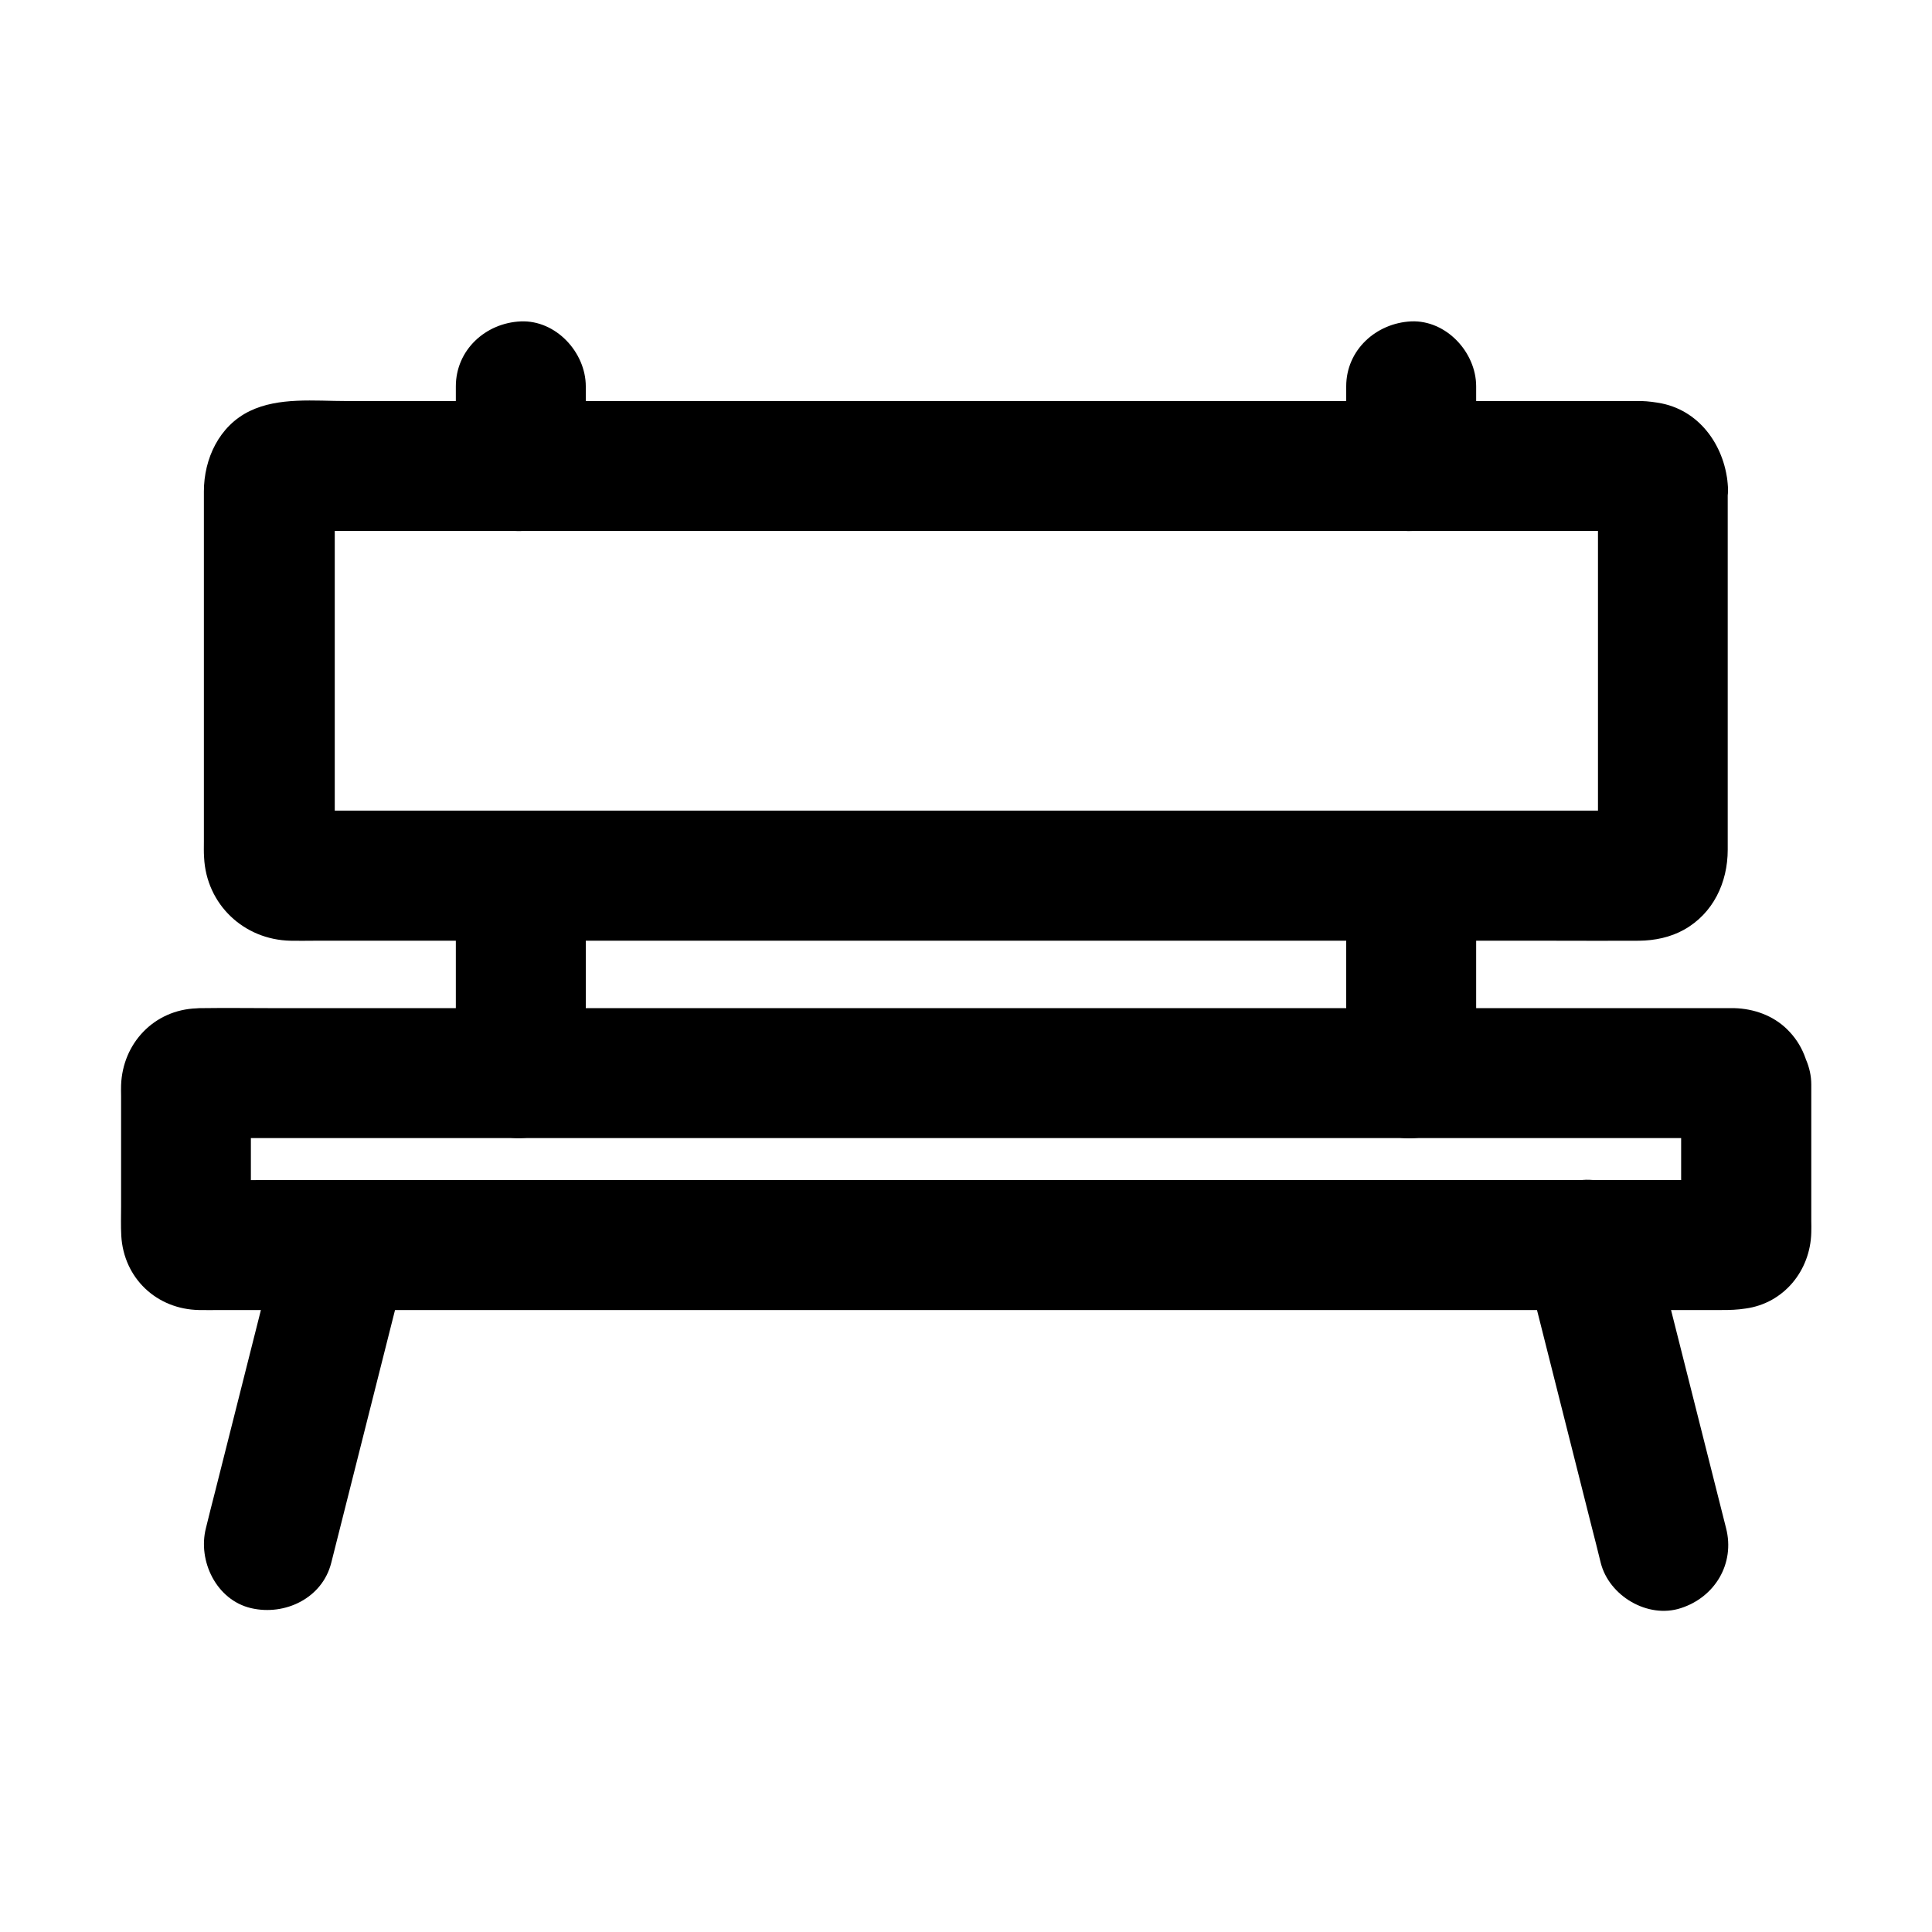
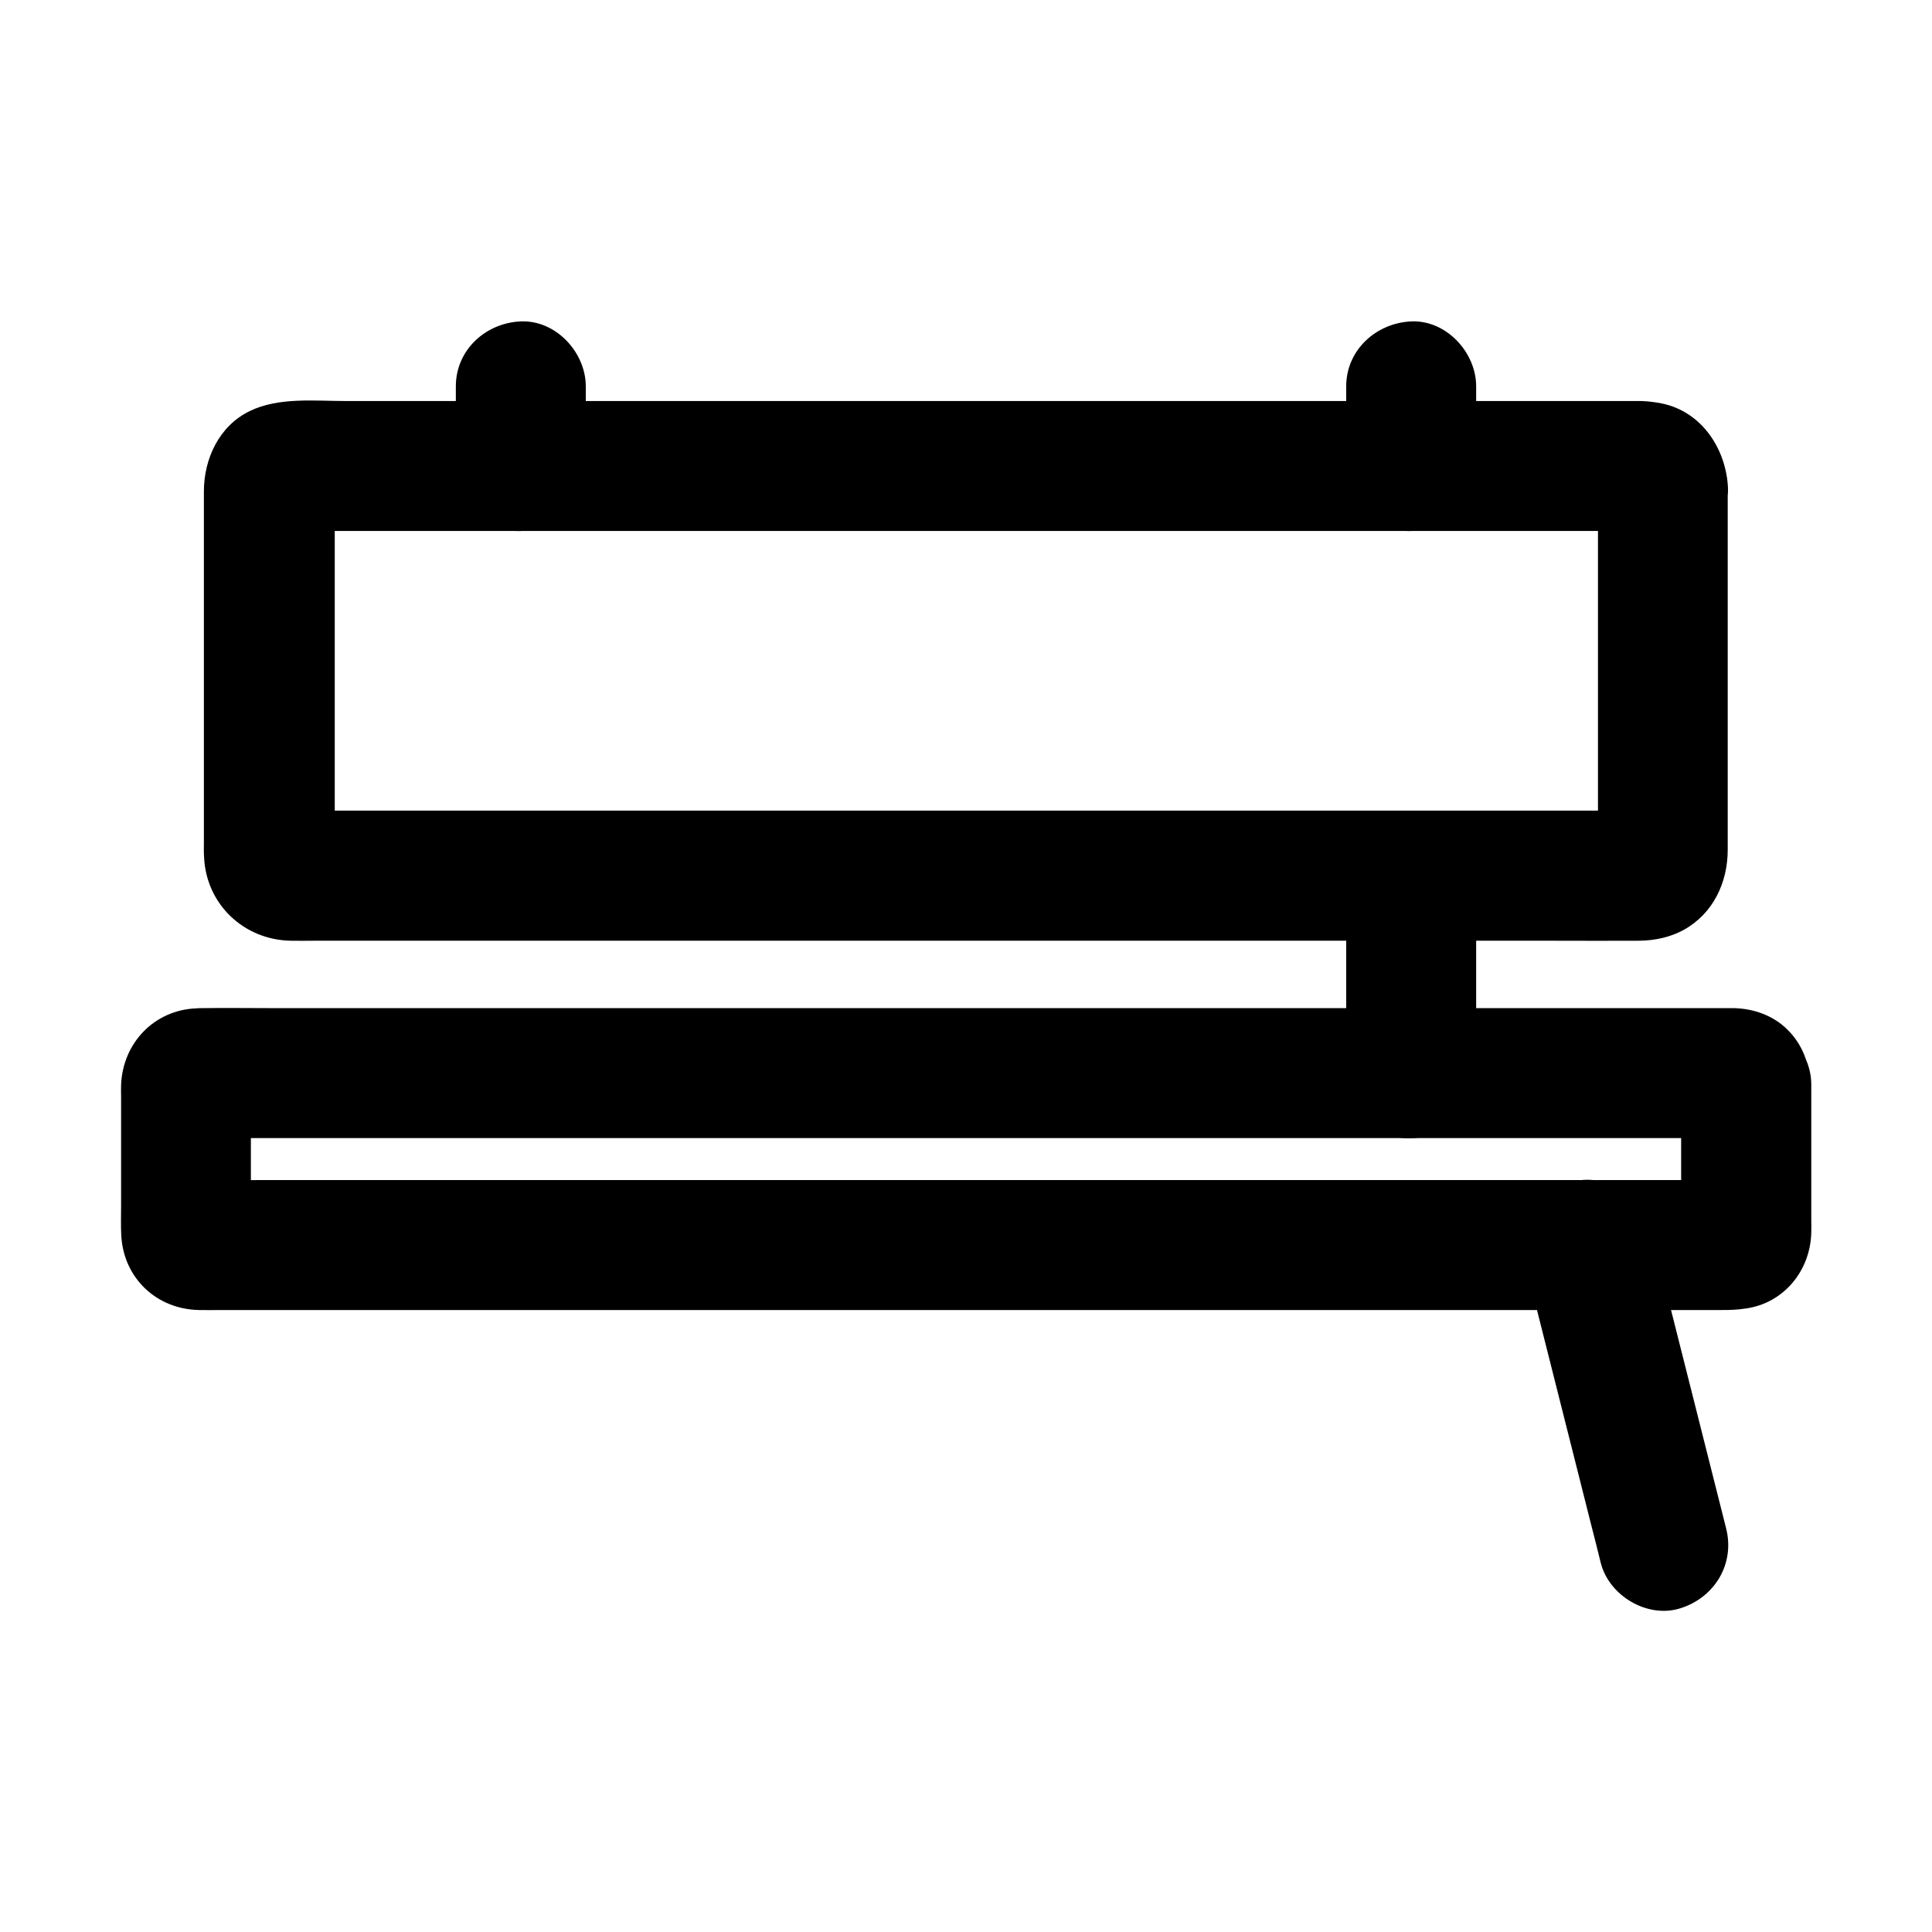
<svg xmlns="http://www.w3.org/2000/svg" fill="#000000" width="800px" height="800px" version="1.1" viewBox="144 144 512 512">
  <g>
    <path d="m567.48 273.01v33.062 52.594c0 4.184 0.195 8.363-0.051 12.547 0.195-1.523 0.395-3.051 0.641-4.574-0.051 0.395-0.148 0.836-0.297 1.23 0.59-1.379 1.18-2.754 1.723-4.133-0.246 0.59-0.492 1.082-0.887 1.574 0.887-1.18 1.77-2.312 2.707-3.492-0.246 0.297-0.543 0.59-0.836 0.836 1.18-0.887 2.312-1.77 3.492-2.707-0.543 0.395-0.984 0.641-1.574 0.887 1.379-0.59 2.754-1.18 4.133-1.723-0.395 0.148-0.789 0.246-1.23 0.297 1.523-0.195 3.051-0.395 4.574-0.641-3.344 0.195-6.742 0.051-10.086 0.051h-26.074-38.426-47.133-51.66-52.152-48.414-41.082-29.473c-4.625 0-9.25 0.051-13.875 0-0.395 0-0.789 0-1.18-0.051 1.523 0.195 3.051 0.395 4.574 0.641-0.395-0.051-0.836-0.148-1.23-0.297 1.379 0.59 2.754 1.18 4.133 1.723-0.59-0.246-1.082-0.492-1.574-0.887 1.18 0.887 2.312 1.77 3.492 2.707-0.297-0.246-0.59-0.543-0.836-0.836 0.887 1.18 1.77 2.312 2.707 3.492-0.395-0.543-0.641-0.984-0.887-1.574 0.59 1.379 1.18 2.754 1.723 4.133-0.148-0.395-0.246-0.789-0.297-1.23 0.195 1.523 0.395 3.051 0.641 4.574-0.195-3.344-0.051-6.789-0.051-10.137v-23.371-52.84c0-4.184-0.195-8.363 0.051-12.547-0.195 1.523-0.395 3.051-0.641 4.574 0.051-0.395 0.148-0.836 0.297-1.23-0.59 1.379-1.18 2.754-1.723 4.133 0.246-0.59 0.492-1.082 0.887-1.574-0.887 1.18-1.77 2.312-2.707 3.492 0.246-0.297 0.543-0.59 0.836-0.836-1.18 0.887-2.312 1.77-3.492 2.707 0.543-0.395 0.984-0.641 1.574-0.887-1.379 0.59-2.754 1.18-4.133 1.723 0.395-0.148 0.789-0.246 1.23-0.297-1.523 0.195-3.051 0.395-4.574 0.641 3.344-0.195 6.742-0.051 10.086-0.051h26.074 38.426 47.133 51.66 52.152 48.414 41.082 29.473c4.625 0 9.25-0.051 13.875 0 0.395 0 0.789 0 1.18 0.051-1.523-0.195-3.051-0.395-4.574-0.641 0.395 0.051 0.836 0.148 1.23 0.297-1.379-0.59-2.754-1.18-4.133-1.723 0.59 0.246 1.082 0.492 1.574 0.887-1.18-0.887-2.312-1.77-3.492-2.707 0.297 0.246 0.59 0.543 0.836 0.836-0.887-1.18-1.77-2.312-2.707-3.492 0.395 0.543 0.641 0.984 0.887 1.574-0.59-1.379-1.18-2.754-1.723-4.133 0.148 0.395 0.246 0.789 0.297 1.23-0.195-1.523-0.395-3.051-0.641-4.574 0 0.301 0.051 0.496 0.051 0.691 0.543 8.953 7.527 17.664 17.219 17.219 8.906-0.395 17.762-7.578 17.219-17.219-0.59-10.184-6.988-19.926-17.516-22.09-1.77-0.344-3.641-0.59-5.41-0.641h-1.969-9.84-39.016-57.418-67.109-67.602-58.844-41.426c-8.414 0-17.859-1.082-25.586 2.656-8.117 3.938-12.152 12.645-12.152 21.305v7.477 28.141 57.172c0 1.379-0.051 2.754 0.051 4.184 0.59 12.449 10.527 21.844 22.926 22.09 2.016 0.051 4.035 0 6.102 0h33.309 53.777 65.387 68.289 61.746 46.492c7.43 0 14.859 0.051 22.289 0 4.133-0.051 8.215-0.887 11.855-2.902 7.773-4.328 11.609-12.547 11.609-21.207v-20.367-63.074-12.742c0-9.004-7.922-17.613-17.219-17.219-9.293 0.441-17.164 7.578-17.164 17.219z" />
    <path d="m589.52 431.49v19.926 13.383c0 2.215 0.148 4.477-0.051 6.691 0.195-1.523 0.395-3.051 0.641-4.574-0.051 0.195-0.098 0.395-0.195 0.59 0.59-1.379 1.18-2.754 1.723-4.133-0.098 0.195-0.195 0.344-0.297 0.543 0.887-1.18 1.77-2.312 2.707-3.492-0.246 0.344-0.492 0.59-0.836 0.836 1.18-0.887 2.312-1.77 3.492-2.707-0.195 0.098-0.344 0.195-0.543 0.297 1.379-0.59 2.754-1.18 4.133-1.723-0.195 0.051-0.395 0.098-0.59 0.195 1.523-0.195 3.051-0.395 4.574-0.641-3.738 0.395-7.625 0.051-11.367 0.051h-29.617-43.887-53.578-58.449-59.238-55.25-46.641-33.504c-5.266 0-10.527 0.098-15.742 0-0.441 0-0.836 0-1.277-0.051 1.523 0.195 3.051 0.395 4.574 0.641-0.195-0.051-0.395-0.098-0.59-0.195 1.379 0.59 2.754 1.18 4.133 1.723-0.195-0.098-0.344-0.195-0.543-0.297 1.18 0.887 2.312 1.77 3.492 2.707-0.344-0.246-0.59-0.492-0.836-0.836 0.887 1.18 1.77 2.312 2.707 3.492-0.098-0.195-0.195-0.344-0.297-0.543 0.59 1.379 1.18 2.754 1.723 4.133-0.051-0.195-0.098-0.395-0.195-0.59 0.195 1.523 0.395 3.051 0.641 4.574-0.246-2.215-0.051-4.477-0.051-6.691v-13.629-13.629c0-2.215-0.148-4.477 0.051-6.691-0.195 1.523-0.395 3.051-0.641 4.574 0.051-0.195 0.098-0.395 0.195-0.59-0.59 1.379-1.18 2.754-1.723 4.133 0.098-0.195 0.195-0.344 0.297-0.543-0.887 1.18-1.77 2.312-2.707 3.492 0.246-0.344 0.492-0.59 0.836-0.836-1.18 0.887-2.312 1.77-3.492 2.707 0.195-0.098 0.344-0.195 0.543-0.297-1.379 0.59-2.754 1.18-4.133 1.723 0.195-0.051 0.395-0.098 0.59-0.195-1.523 0.195-3.051 0.395-4.574 0.641 3.738-0.395 7.625-0.051 11.367-0.051h29.617 43.887 53.578 58.449 59.238 55.25 46.641 33.504c5.266 0 10.527-0.098 15.742 0 0.441 0 0.836 0 1.277 0.051-1.523-0.195-3.051-0.395-4.574-0.641 0.195 0.051 0.395 0.098 0.59 0.195-1.379-0.59-2.754-1.18-4.133-1.723 0.195 0.098 0.344 0.195 0.543 0.297-1.18-0.887-2.312-1.77-3.492-2.707 0.344 0.246 0.59 0.492 0.836 0.836-0.887-1.18-1.77-2.312-2.707-3.492 0.098 0.195 0.195 0.344 0.297 0.543-0.59-1.379-1.18-2.754-1.723-4.133 0.051 0.195 0.098 0.395 0.195 0.59-0.195-1.523-0.395-3.051-0.641-4.574 0.004 0.246 0.051 0.441 0.051 0.641 0.492 4.676 1.625 8.758 5.066 12.152 3 3 7.871 5.215 12.152 5.066 4.477-0.195 9.055-1.672 12.152-5.066 2.902-3.148 5.512-7.723 5.066-12.152-0.59-5.758-2.164-10.629-6.394-14.762-3.738-3.641-8.809-5.41-13.922-5.559h-0.297-1.918-8.758-34.391-51.316-62.238-66.273-64.453-55.941-40.934c-6.594 0-13.234-0.098-19.828 0-0.395 0-0.789 0-1.18 0.051-11.266 0.395-19.633 9.25-20.023 20.367-0.051 0.984 0 1.918 0 2.902v29.176c0 2.609-0.098 5.215 0.051 7.824 0.641 11.219 9.348 19.484 20.613 19.68 1.871 0.051 3.738 0 5.609 0h29.273 47.969 60.023 65.828 65.535 58.598 45.266 25.438c2.215 0 4.082-0.051 6.297-0.395 10.137-1.379 17.172-10.035 17.418-20.121 0.051-1.031 0-2.066 0-3.148v-13.727-22.387c0-9.004-7.922-17.613-17.219-17.219-9.348 0.539-17.27 7.672-17.27 17.316z" />
    <path d="m299.24 267.5v-21.105c0-9.004-7.922-17.613-17.219-17.219-9.348 0.395-17.219 7.578-17.219 17.219v21.105c0 9.004 7.922 17.613 17.219 17.219 9.297-0.395 17.219-7.527 17.219-17.219z" />
-     <path d="m299.24 428.39v-45.707-6.594c0-9.004-7.922-17.613-17.219-17.219-9.348 0.395-17.219 7.578-17.219 17.219v45.707 6.594c0 9.004 7.922 17.613 17.219 17.219 9.297-0.391 17.219-7.527 17.219-17.219z" />
    <path d="m500.76 246.39v21.105c0 9.004 7.922 17.613 17.219 17.219 9.348-0.395 17.219-7.578 17.219-17.219v-21.105c0-9.004-7.922-17.613-17.219-17.219-9.301 0.441-17.219 7.578-17.219 17.219z" />
    <path d="m500.76 376.14v45.707 6.594c0 9.004 7.922 17.613 17.219 17.219 9.348-0.395 17.219-7.578 17.219-17.219v-45.707-6.594c0-9.004-7.922-17.613-17.219-17.219-9.301 0.391-17.219 7.527-17.219 17.219z" />
-     <path d="m231.78 558.18c5.856-23.273 11.758-46.543 17.613-69.816 0.836-3.246 1.672-6.543 2.461-9.789 2.215-8.707-2.805-19.09-12.004-21.207-8.953-2.016-18.844 2.707-21.207 12.004-5.856 23.273-11.758 46.543-17.613 69.816-0.836 3.246-1.672 6.543-2.461 9.789-2.215 8.707 2.805 19.09 12.004 21.207 8.957 2.07 18.848-2.656 21.207-12.004z" />
    <path d="m548.14 478.57c5.856 23.273 11.758 46.543 17.613 69.816 0.836 3.246 1.672 6.543 2.461 9.789 2.215 8.758 12.449 14.859 21.207 12.004 9.055-2.902 14.414-11.809 12.004-21.207-5.856-23.273-11.758-46.543-17.613-69.816-0.836-3.246-1.672-6.543-2.461-9.789-2.215-8.758-12.449-14.859-21.207-12.004-9.004 2.953-14.367 11.859-12.004 21.207z" />
  </g>
</svg>